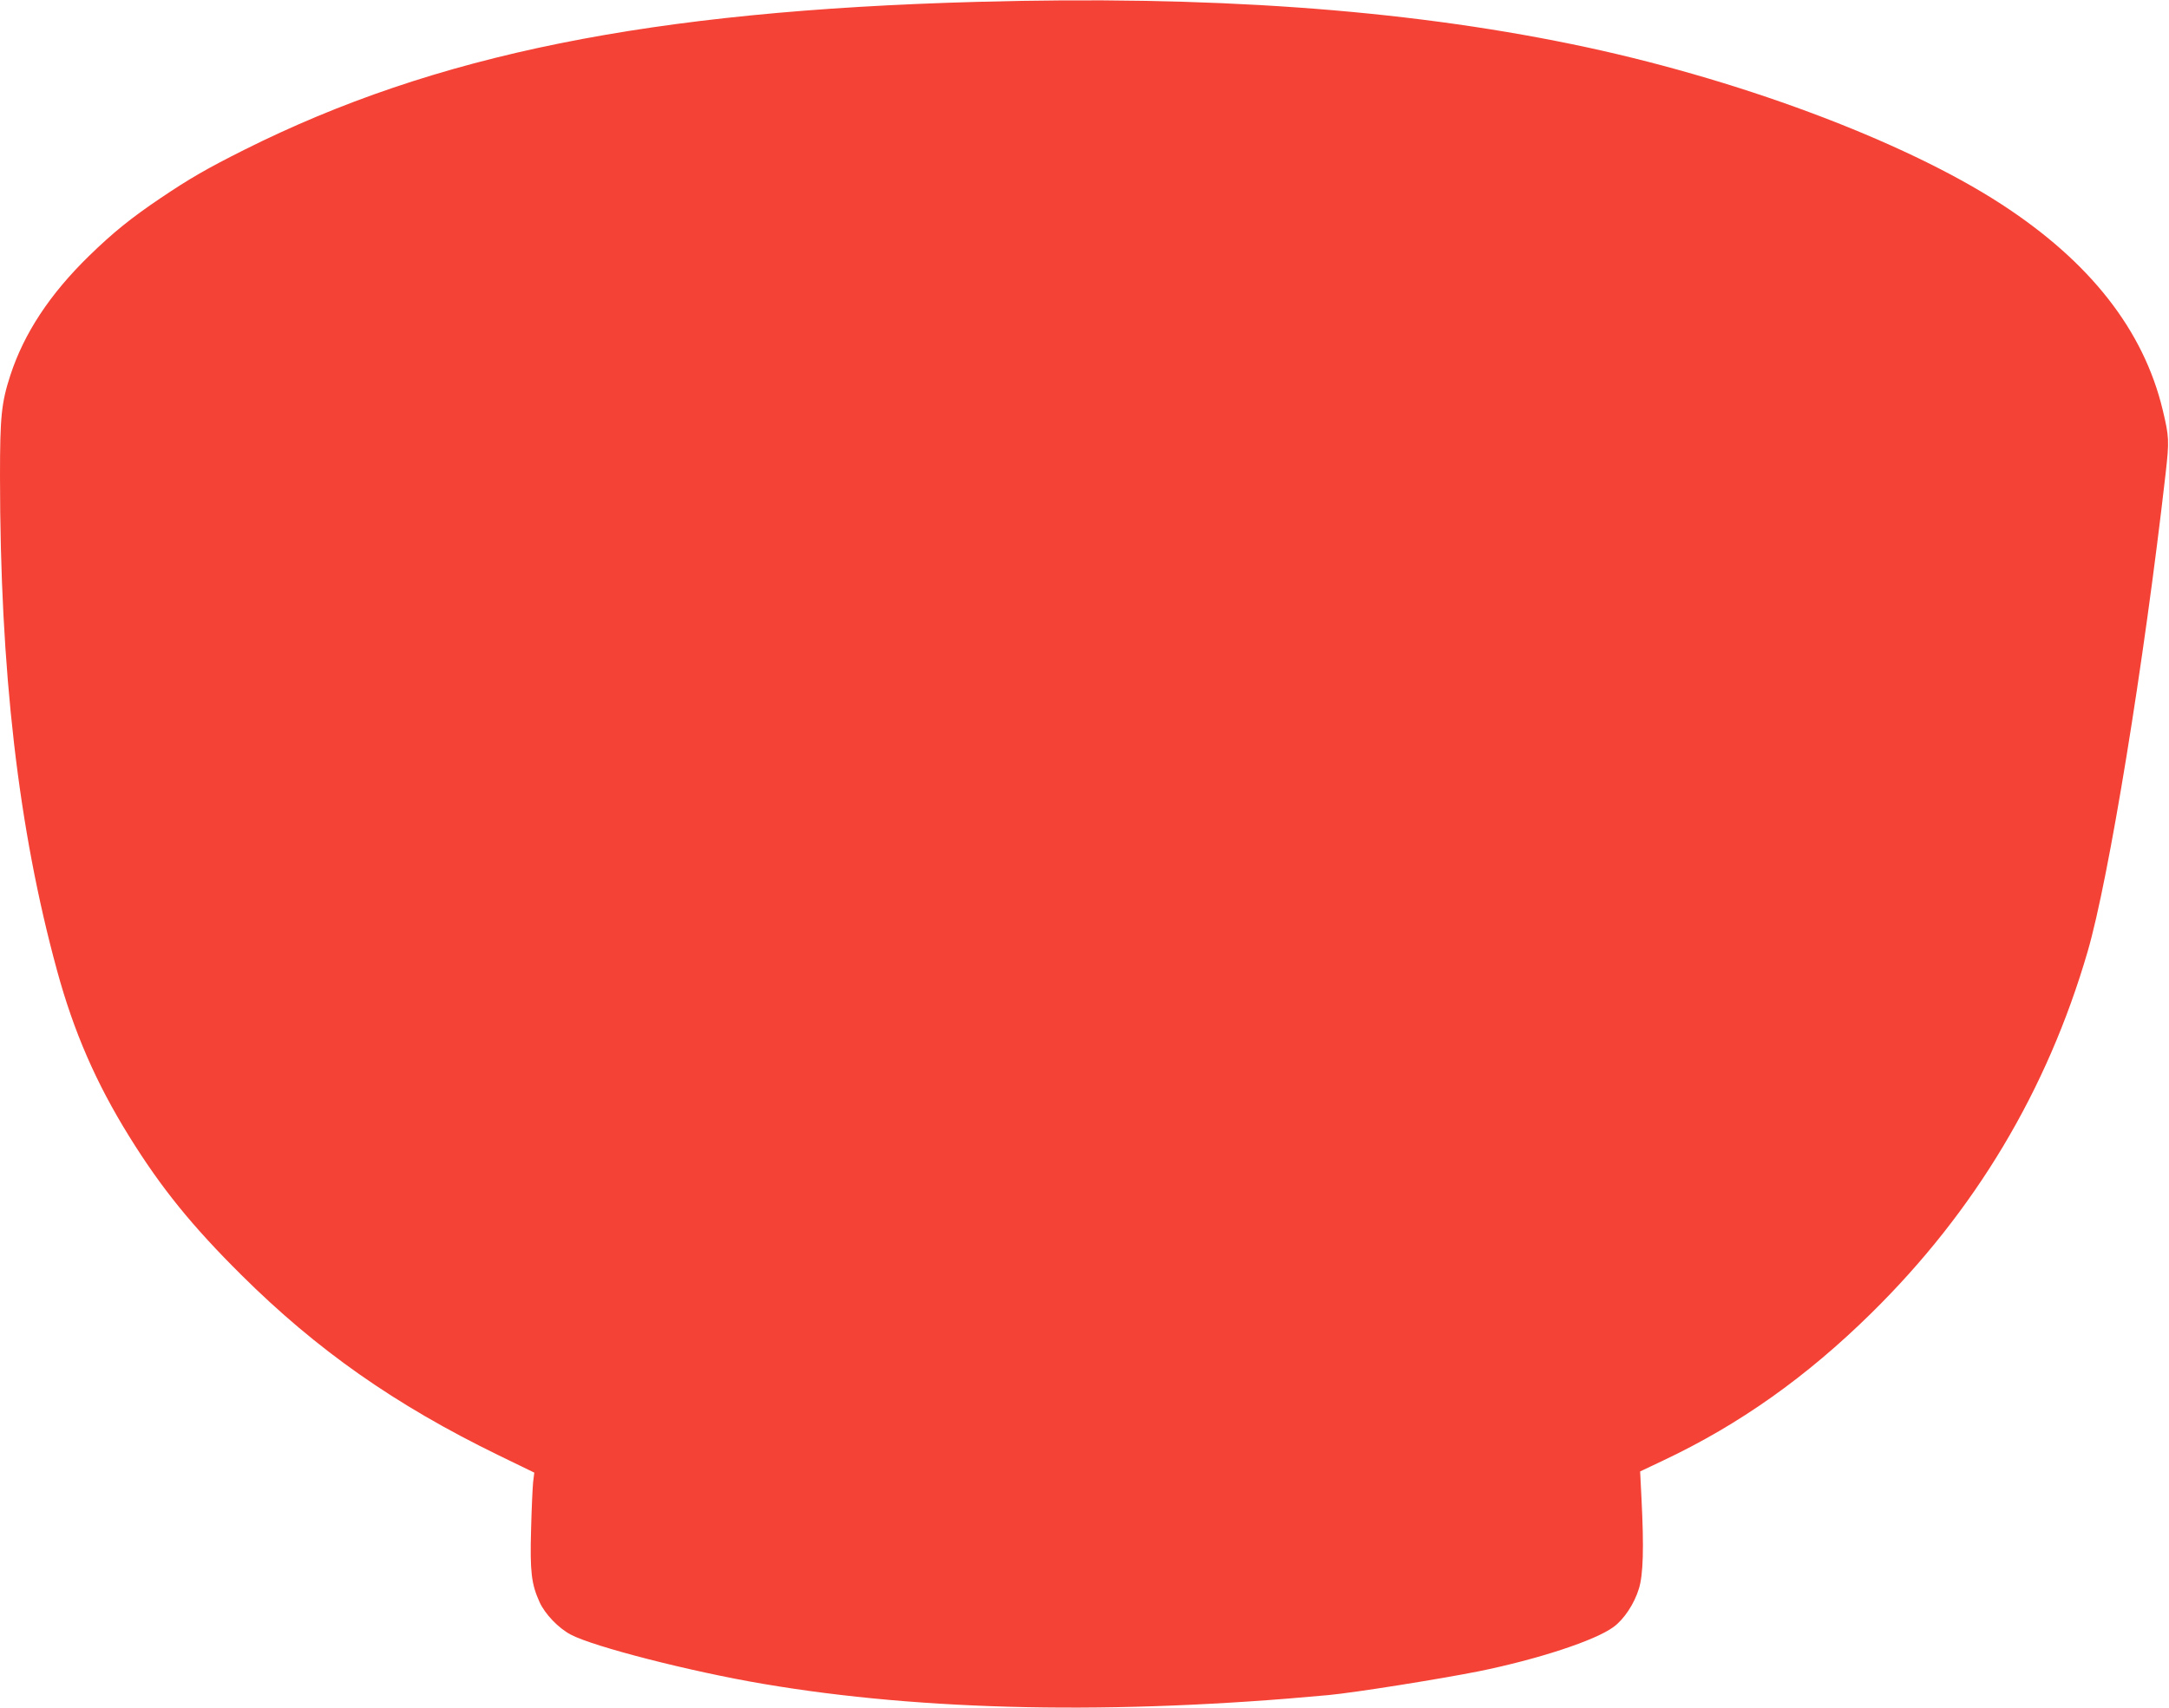
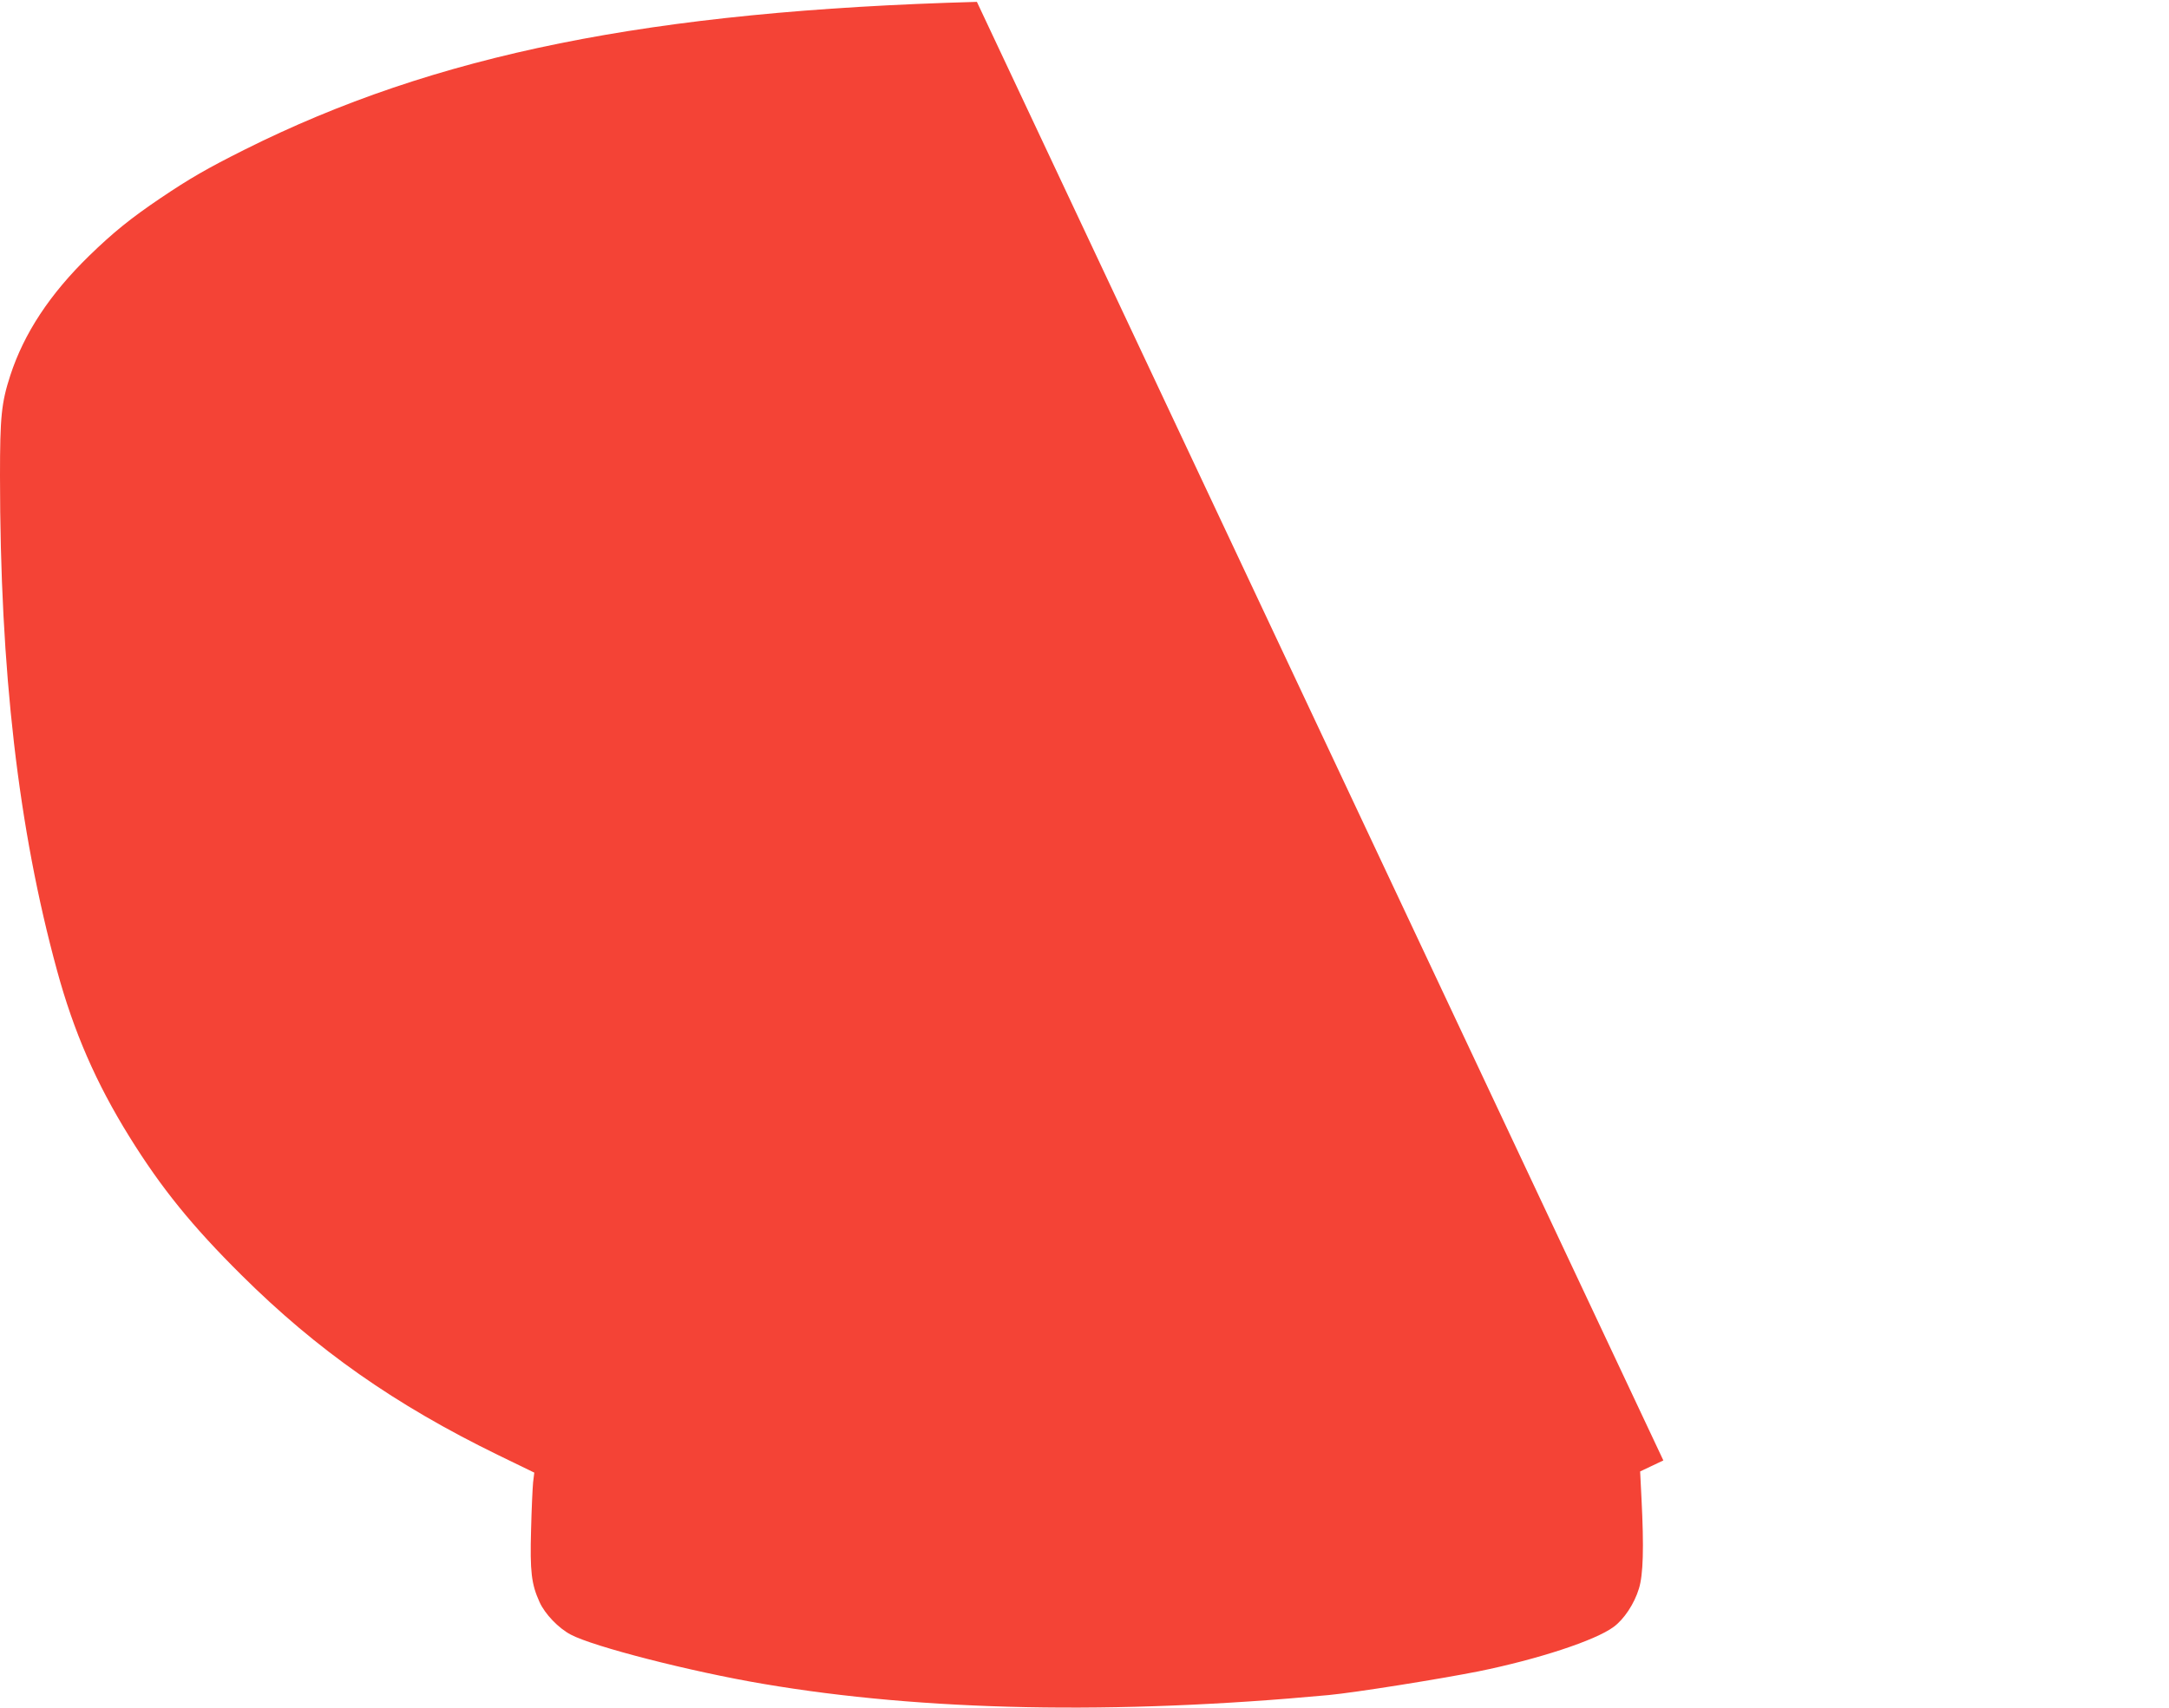
<svg xmlns="http://www.w3.org/2000/svg" version="1.0" width="1280pt" height="1008pt" viewBox="0 0 1280 1008" preserveAspectRatio="xMidYMid meet">
  <g transform="translate(0,1008) scale(0.1,-0.1)" fill="#f44336" stroke="none">
-     <path d="M5765 10069 c-1926 -53 -3197 -309 -4325 -874 -219 -110 -320 -168 -495 -286 -173 -117 -276 -200 -418 -338 -233 -227 -385 -458 -466 -706 -53 -163 -61 -246 -61 -594 0 -1148 108 -2083 336 -2917 99 -364 231 -667 428 -984 188 -303 370 -527 660 -815 446 -443 906 -766 1515 -1063 l214 -104 -7 -57 c-3 -31 -9 -157 -12 -281 -7 -247 2 -320 50 -426 32 -71 112 -154 184 -192 133 -71 710 -219 1137 -291 946 -161 2080 -183 3335 -66 159 15 653 94 885 140 350 71 689 182 797 262 61 44 123 137 150 227 25 81 30 238 15 531 l-8 160 137 65 c449 212 845 493 1227 869 612 602 1038 1314 1277 2135 125 429 332 1698 460 2821 22 194 21 216 -17 375 -113 472 -430 876 -954 1216 -581 377 -1574 747 -2536 944 -1002 206 -2143 287 -3508 249z" />
+     <path d="M5765 10069 c-1926 -53 -3197 -309 -4325 -874 -219 -110 -320 -168 -495 -286 -173 -117 -276 -200 -418 -338 -233 -227 -385 -458 -466 -706 -53 -163 -61 -246 -61 -594 0 -1148 108 -2083 336 -2917 99 -364 231 -667 428 -984 188 -303 370 -527 660 -815 446 -443 906 -766 1515 -1063 l214 -104 -7 -57 c-3 -31 -9 -157 -12 -281 -7 -247 2 -320 50 -426 32 -71 112 -154 184 -192 133 -71 710 -219 1137 -291 946 -161 2080 -183 3335 -66 159 15 653 94 885 140 350 71 689 182 797 262 61 44 123 137 150 227 25 81 30 238 15 531 l-8 160 137 65 z" />
  </g>
</svg>